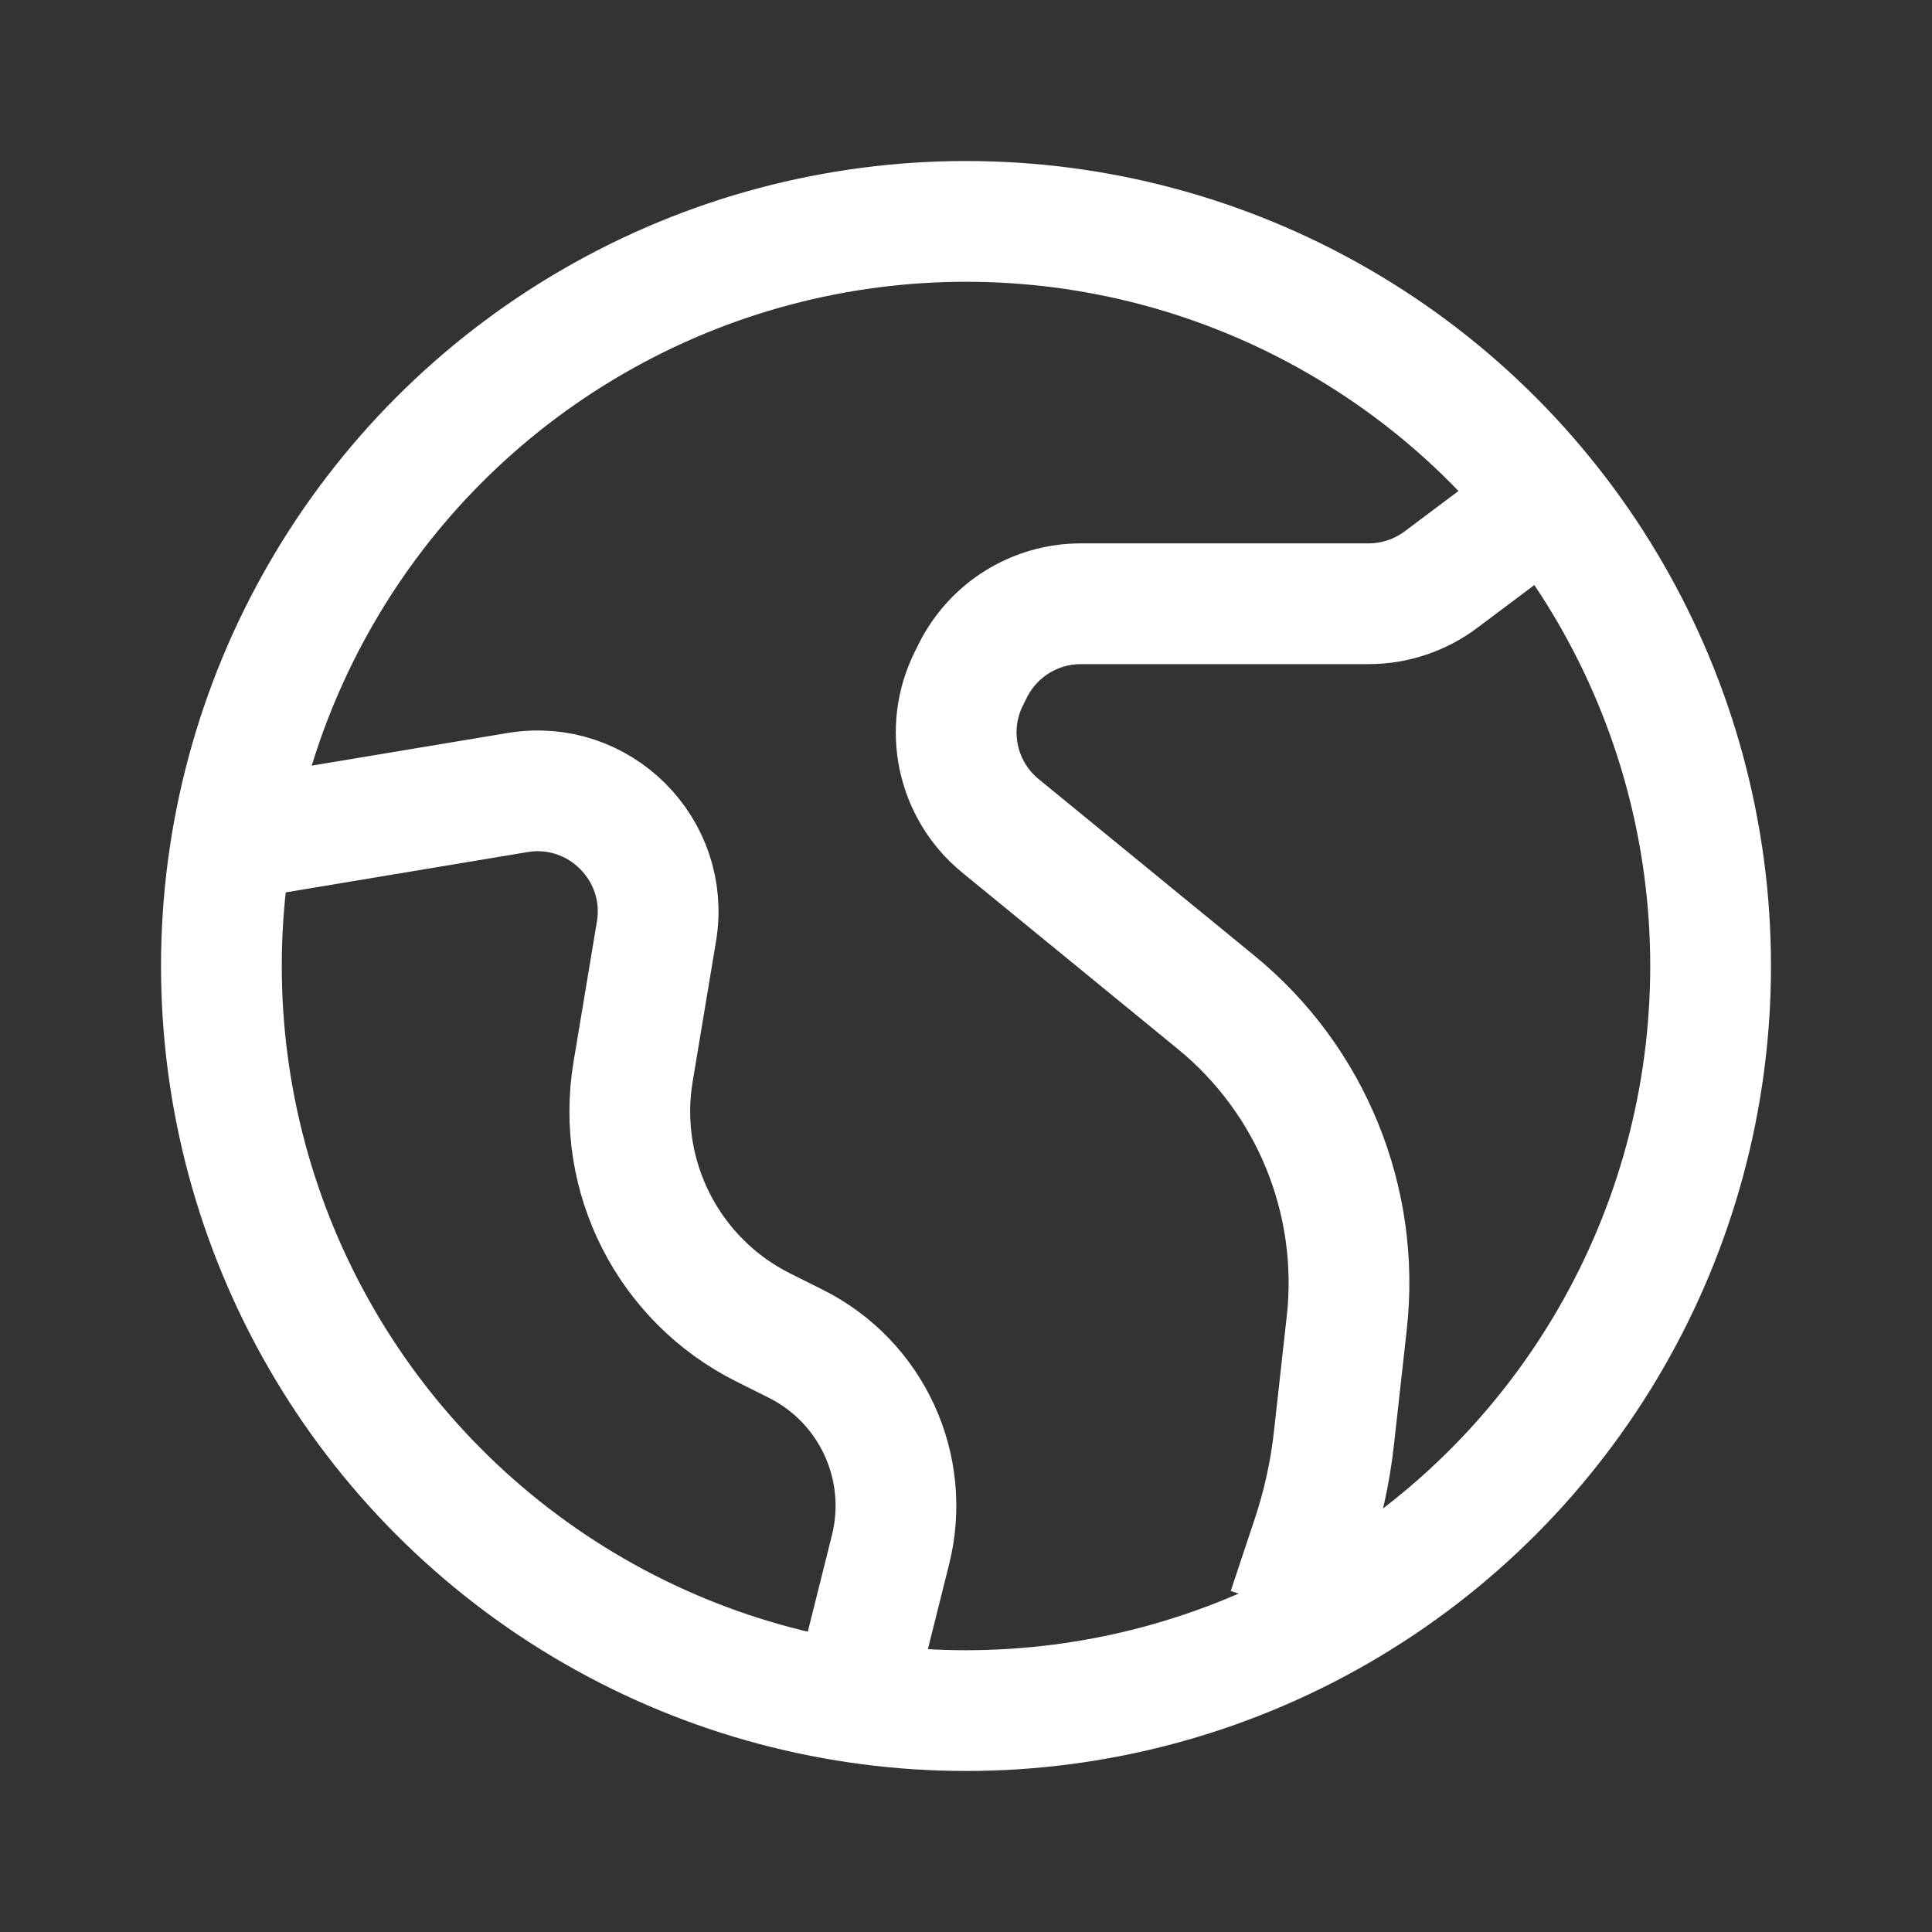
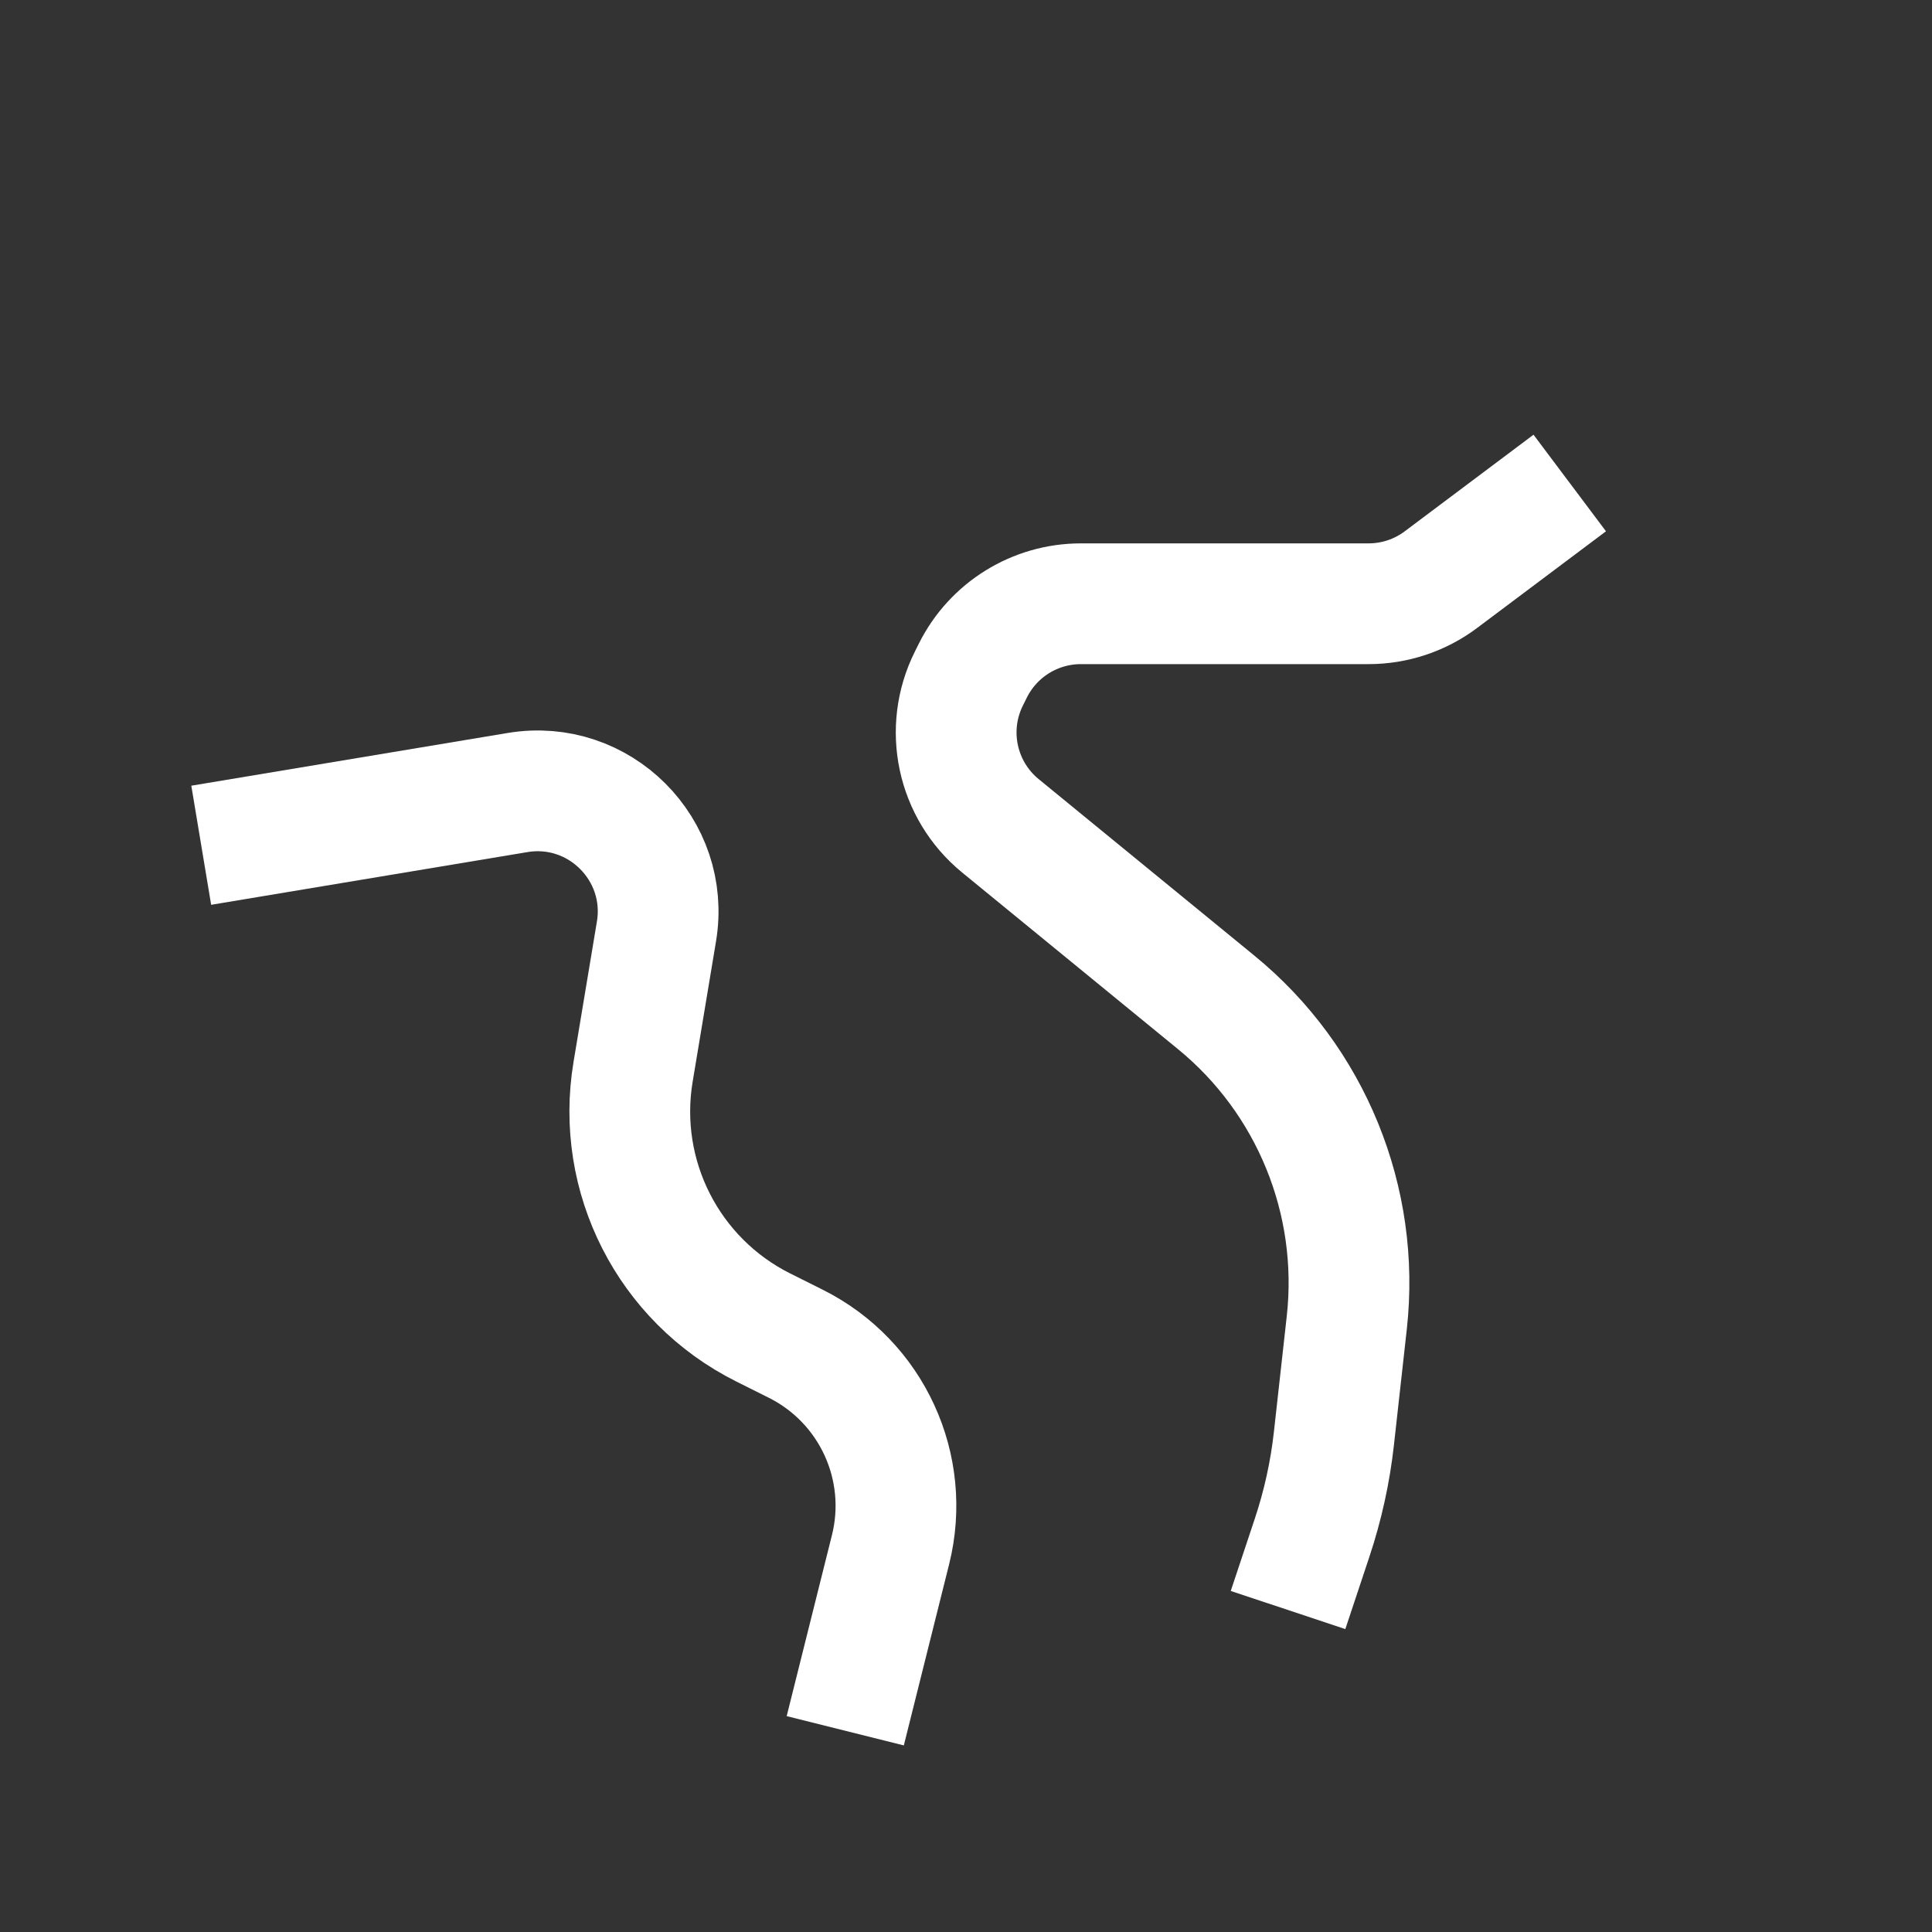
<svg xmlns="http://www.w3.org/2000/svg" width="32" height="32" viewBox="0 0 32 32" fill="none">
  <rect x="0" y="0" width="32" height="32" fill="#333333" stroke="none" />
  <path d="M26 8L23.867 9.6C23.521 9.86 23.1 10 22.667 10H17.903C17.145 10 16.453 10.428 16.114 11.106L16.049 11.237C15.63 12.073 15.847 13.087 16.571 13.679L20.143 16.602C21.717 17.889 22.531 19.887 22.307 21.908L22.094 23.824C22.032 24.384 21.91 24.936 21.732 25.471L21.334 26.667" stroke="white" stroke-width="2" />
  <path d="M3.333 14L8.572 13.127C9.925 12.901 11.099 14.075 10.873 15.428L10.486 17.753C10.197 19.485 11.072 21.203 12.643 21.988L13.181 22.257C14.439 22.886 15.091 24.304 14.75 25.668L14 28.667" stroke="white" stroke-width="2" />
-   <circle cx="16" cy="16" r="12.333" stroke="white" stroke-width="2" />
</svg>